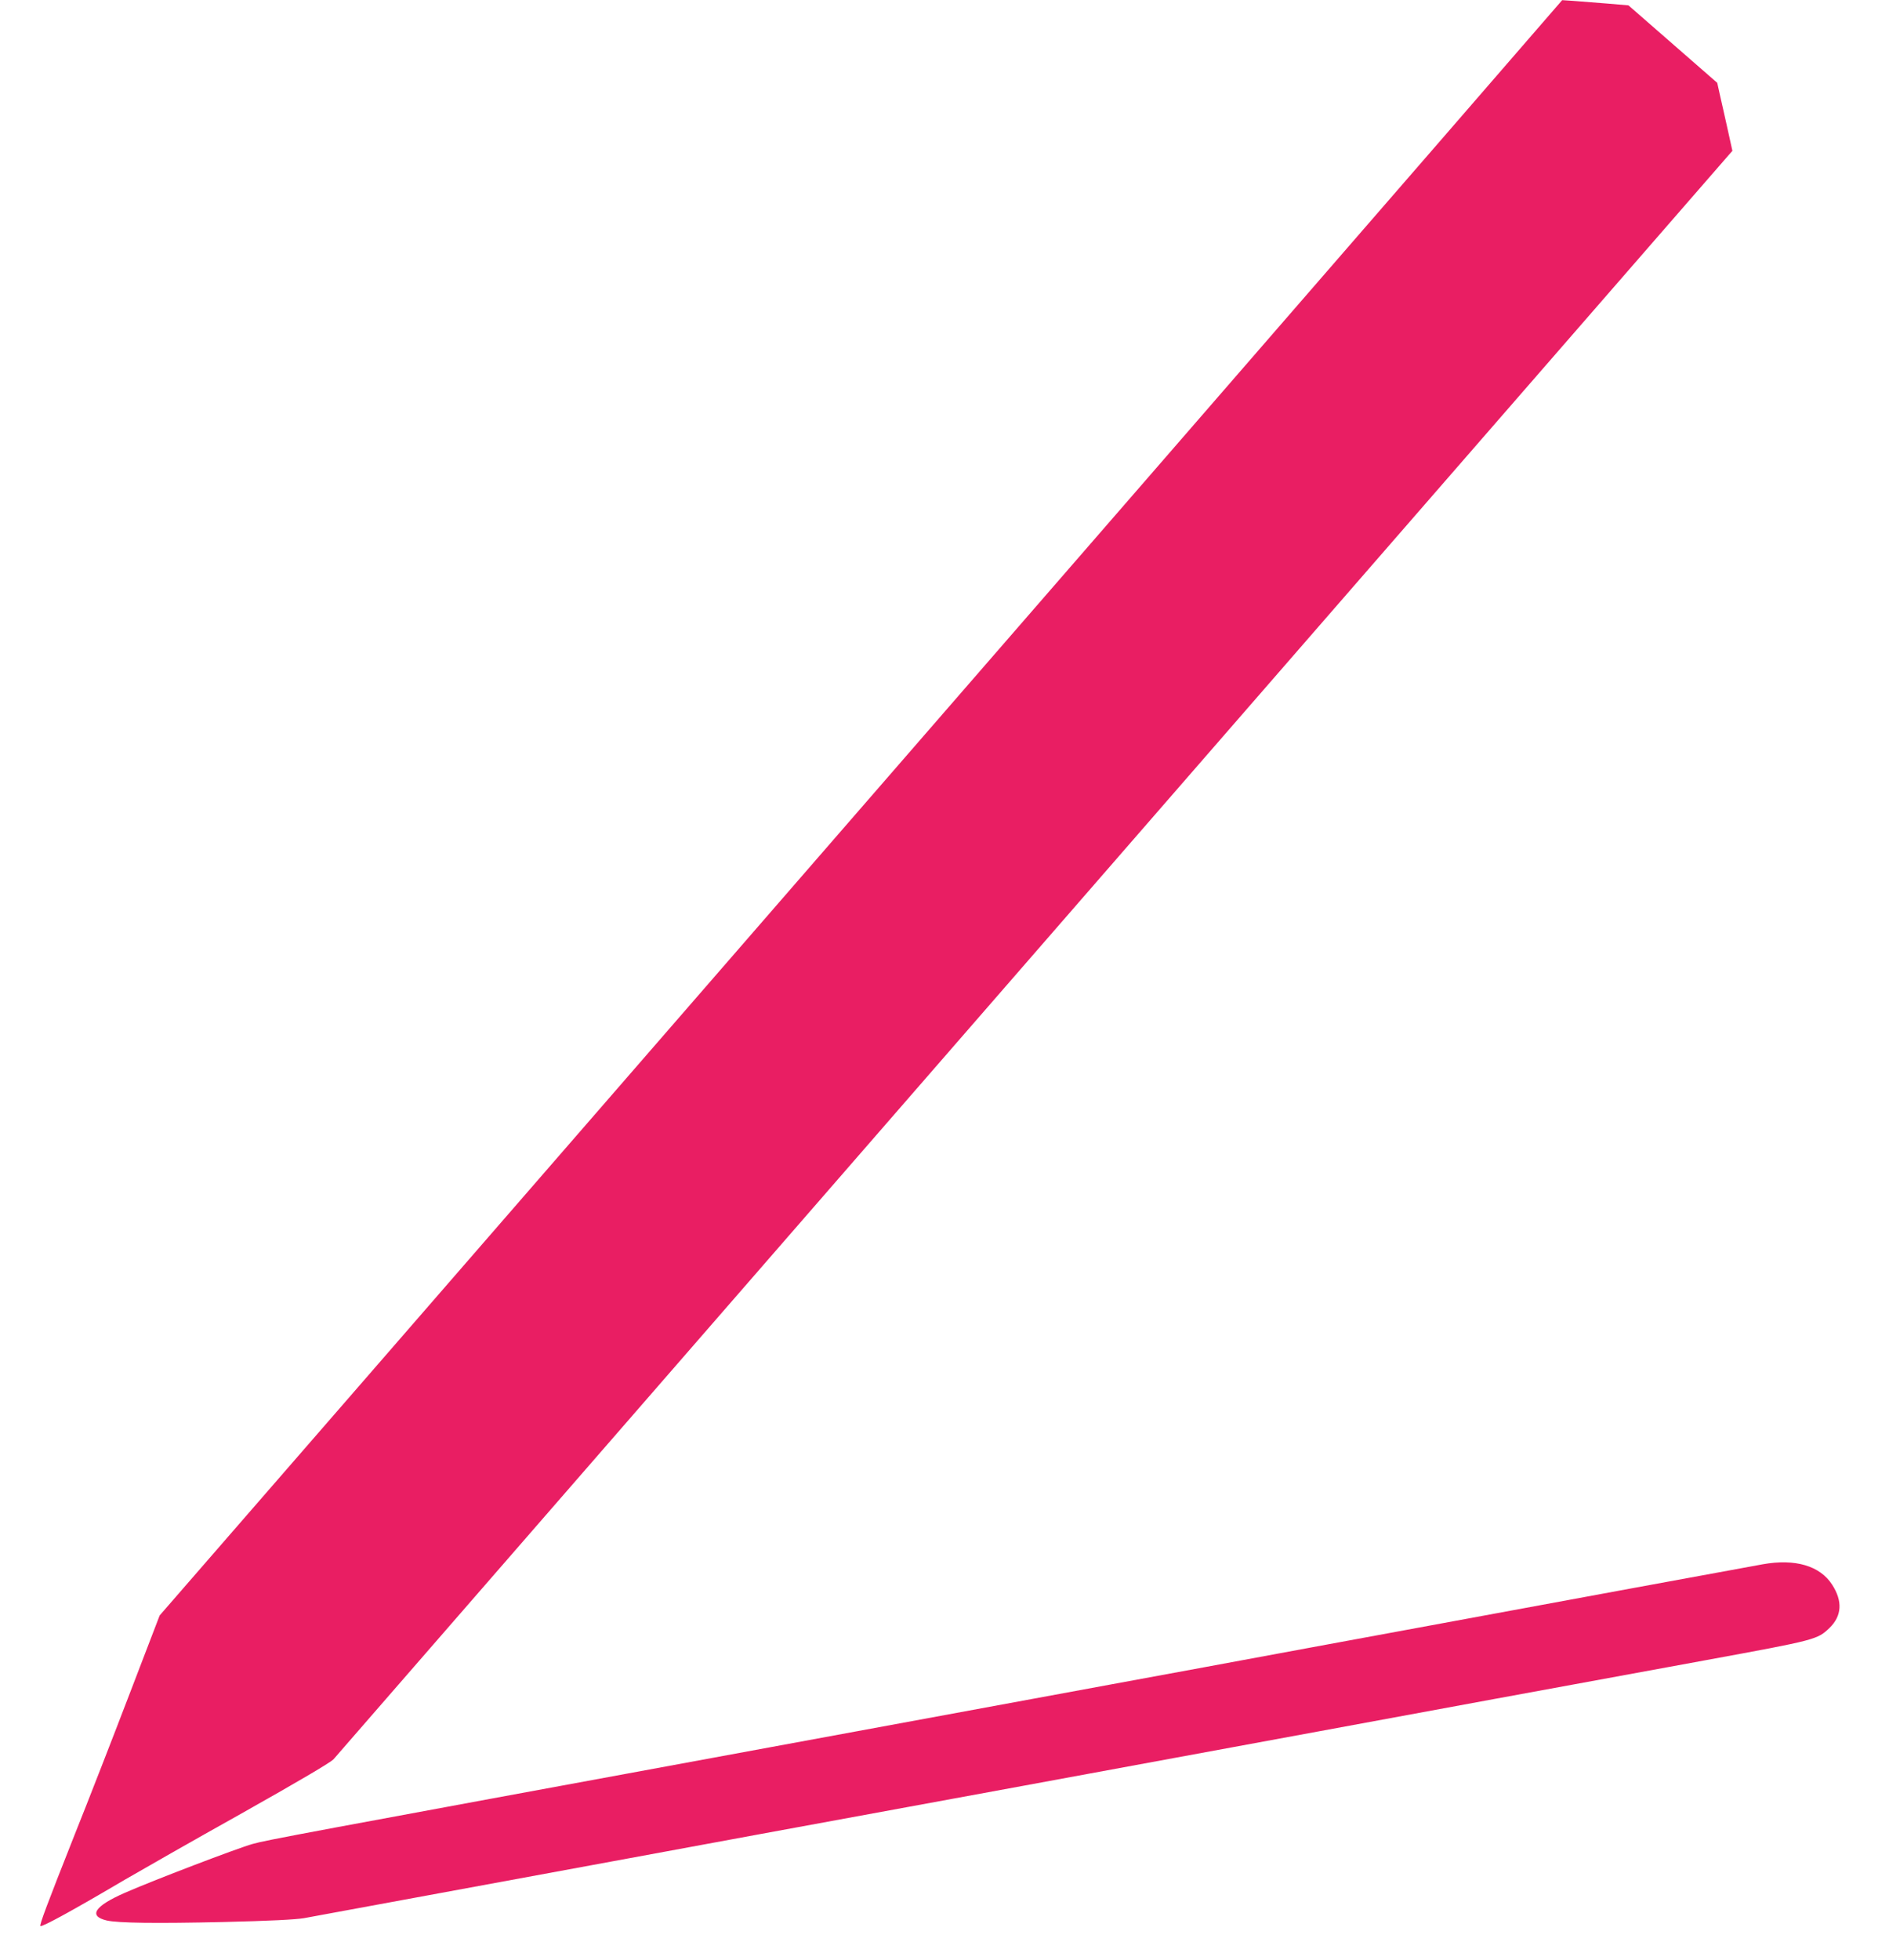
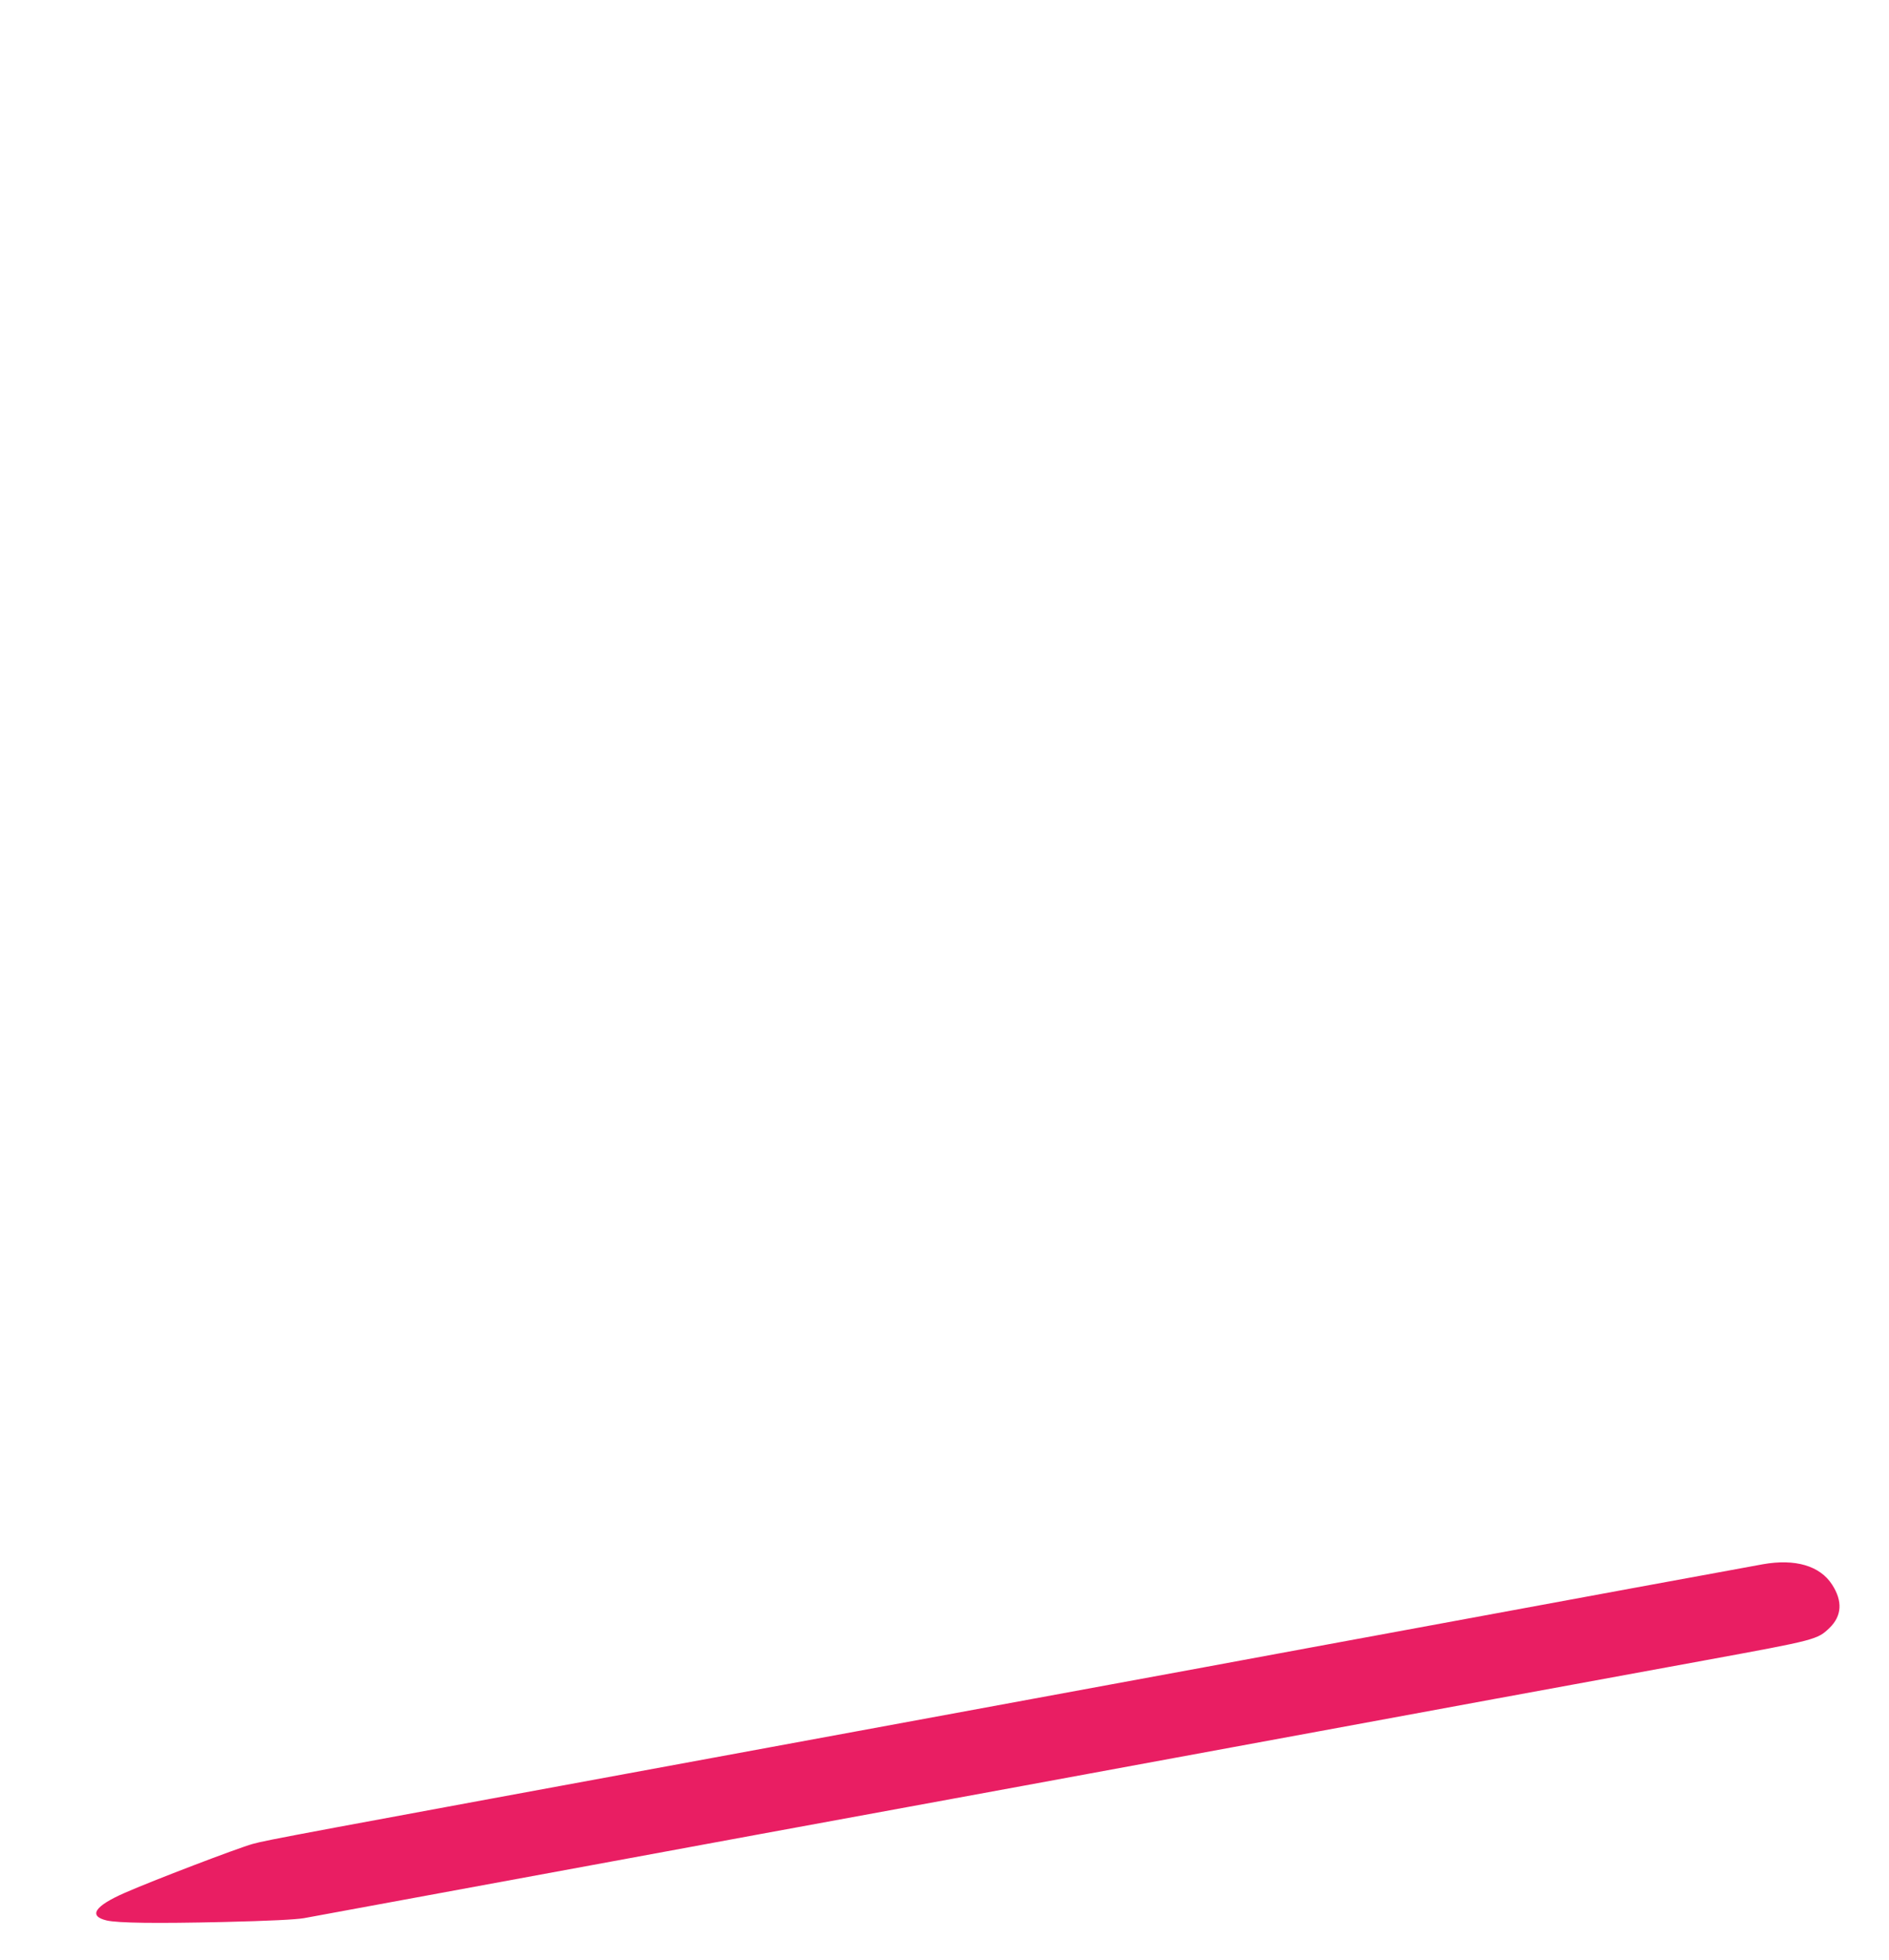
<svg xmlns="http://www.w3.org/2000/svg" version="1.0" width="1234pt" height="1280pt" viewBox="0 0 1234 1280" preserveAspectRatio="xMidYMid meet">
  <g transform="translate(0,1280) scale(0.1,-0.1)" fill="#e91e63" stroke="none">
-     <path d="M9449 11927 c-665 -767 -2204 -2539 -7109 -8184 l-1297 -1492 -193 -503 c-106 -277 -271 -701 -368 -943 -175 -442 -225 -575 -218 -582 9 -9 210 101 551 302 105 61 448 257 763 433 380 214 582 333 601 354 90 104 4689 5390 6710 7713 1311 1507 2394 2751 2406 2765 l22 25 -32 145 c-18 80 -40 180 -50 222 l-17 77 -290 253 -290 253 -142 12 c-77 6 -175 14 -216 17 l-75 5 -756 -872z" />
-     <path d="M11515 2585 c-64 -11 -1405 -258 -2450 -451 -104 -19 -334 -62 -510 -94 -464 -86 -934 -173 -1300 -240 -358 -66 -725 -134 -2225 -410 -3117 -574 -3285 -605 -3379 -631 -100 -28 -653 -239 -837 -320 -196 -86 -239 -151 -117 -180 75 -17 324 -20 763 -10 301 7 471 16 525 25 151 28 1071 197 2015 371 520 96 1388 256 1930 355 542 99 1071 197 1175 216 105 19 359 66 565 104 206 38 632 116 945 174 535 99 1661 306 2535 466 714 131 722 133 802 210 80 78 86 174 17 281 -79 124 -241 172 -454 134z" />
+     <path d="M11515 2585 c-64 -11 -1405 -258 -2450 -451 -104 -19 -334 -62 -510 -94 -464 -86 -934 -173 -1300 -240 -358 -66 -725 -134 -2225 -410 -3117 -574 -3285 -605 -3379 -631 -100 -28 -653 -239 -837 -320 -196 -86 -239 -151 -117 -180 75 -17 324 -20 763 -10 301 7 471 16 525 25 151 28 1071 197 2015 371 520 96 1388 256 1930 355 542 99 1071 197 1175 216 105 19 359 66 565 104 206 38 632 116 945 174 535 99 1661 306 2535 466 714 131 722 133 802 210 80 78 86 174 17 281 -79 124 -241 172 -454 134" />
  </g>
</svg>